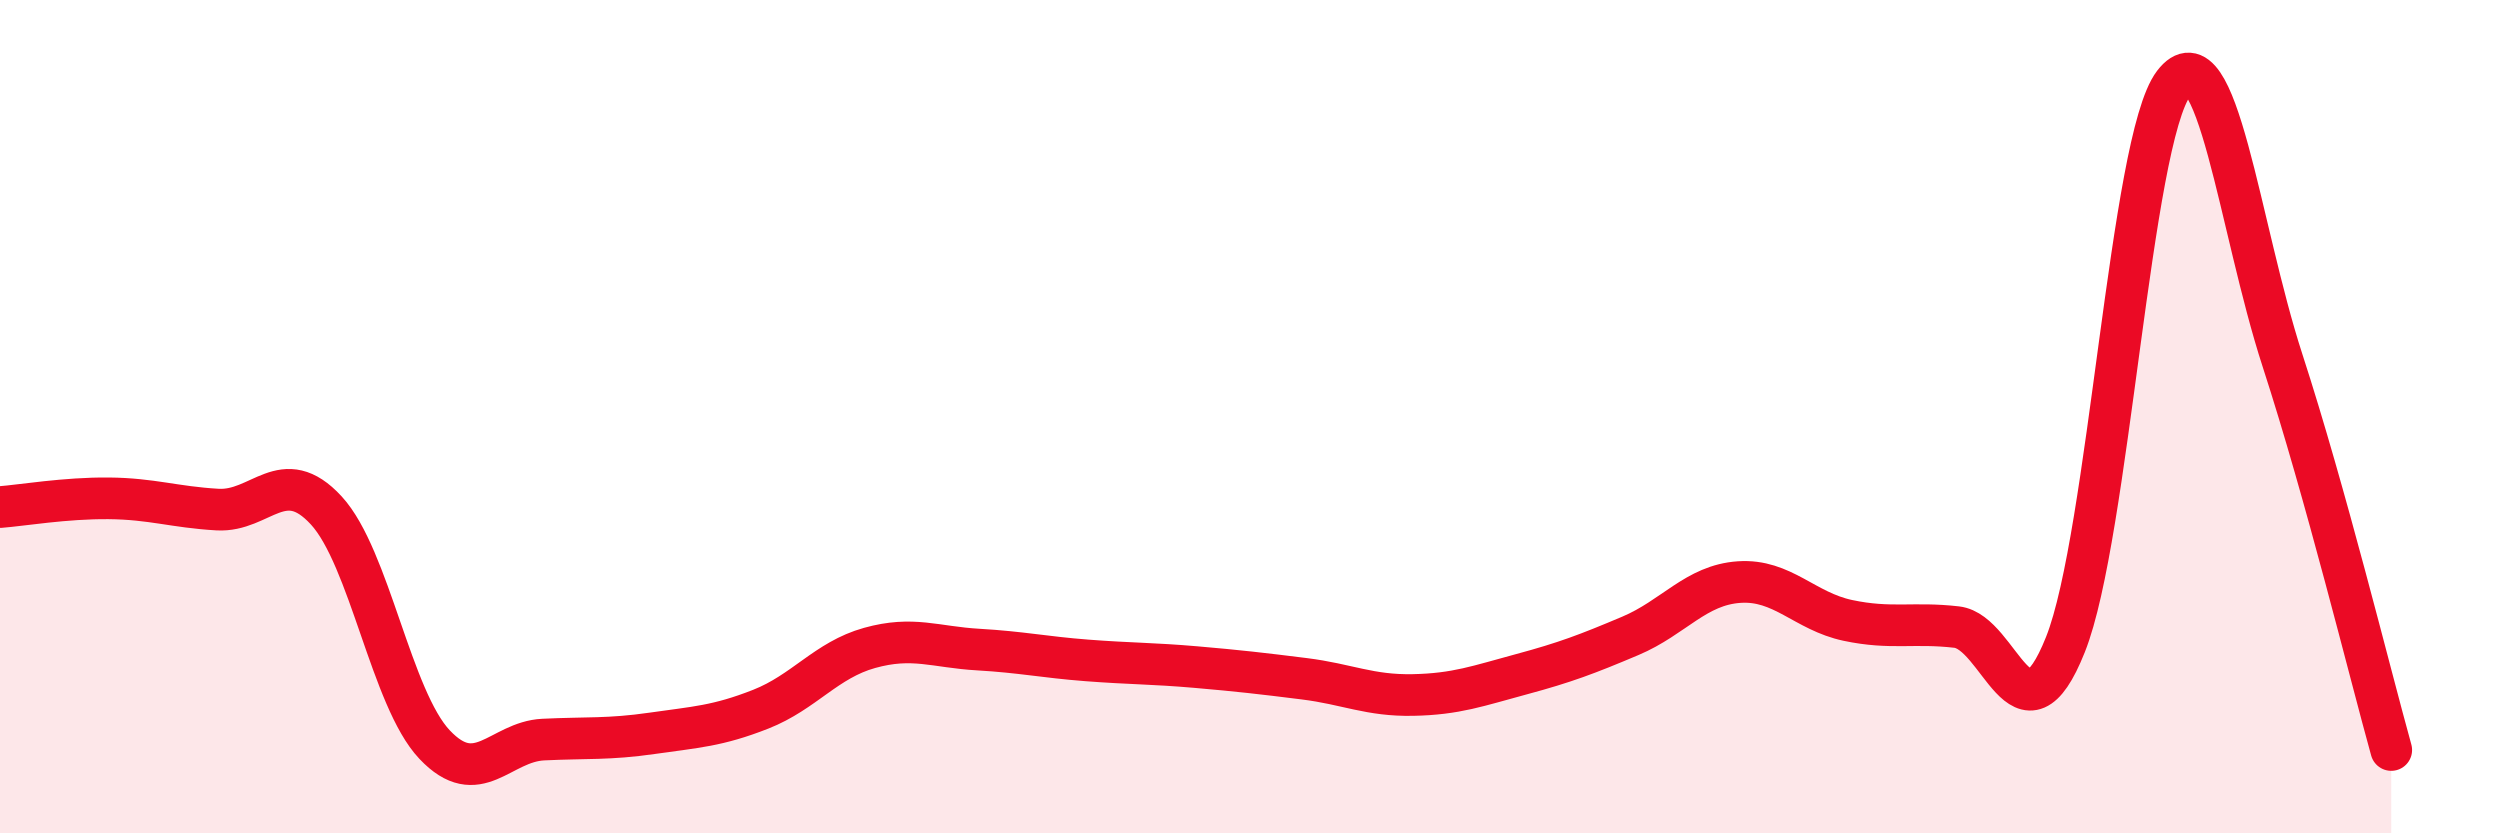
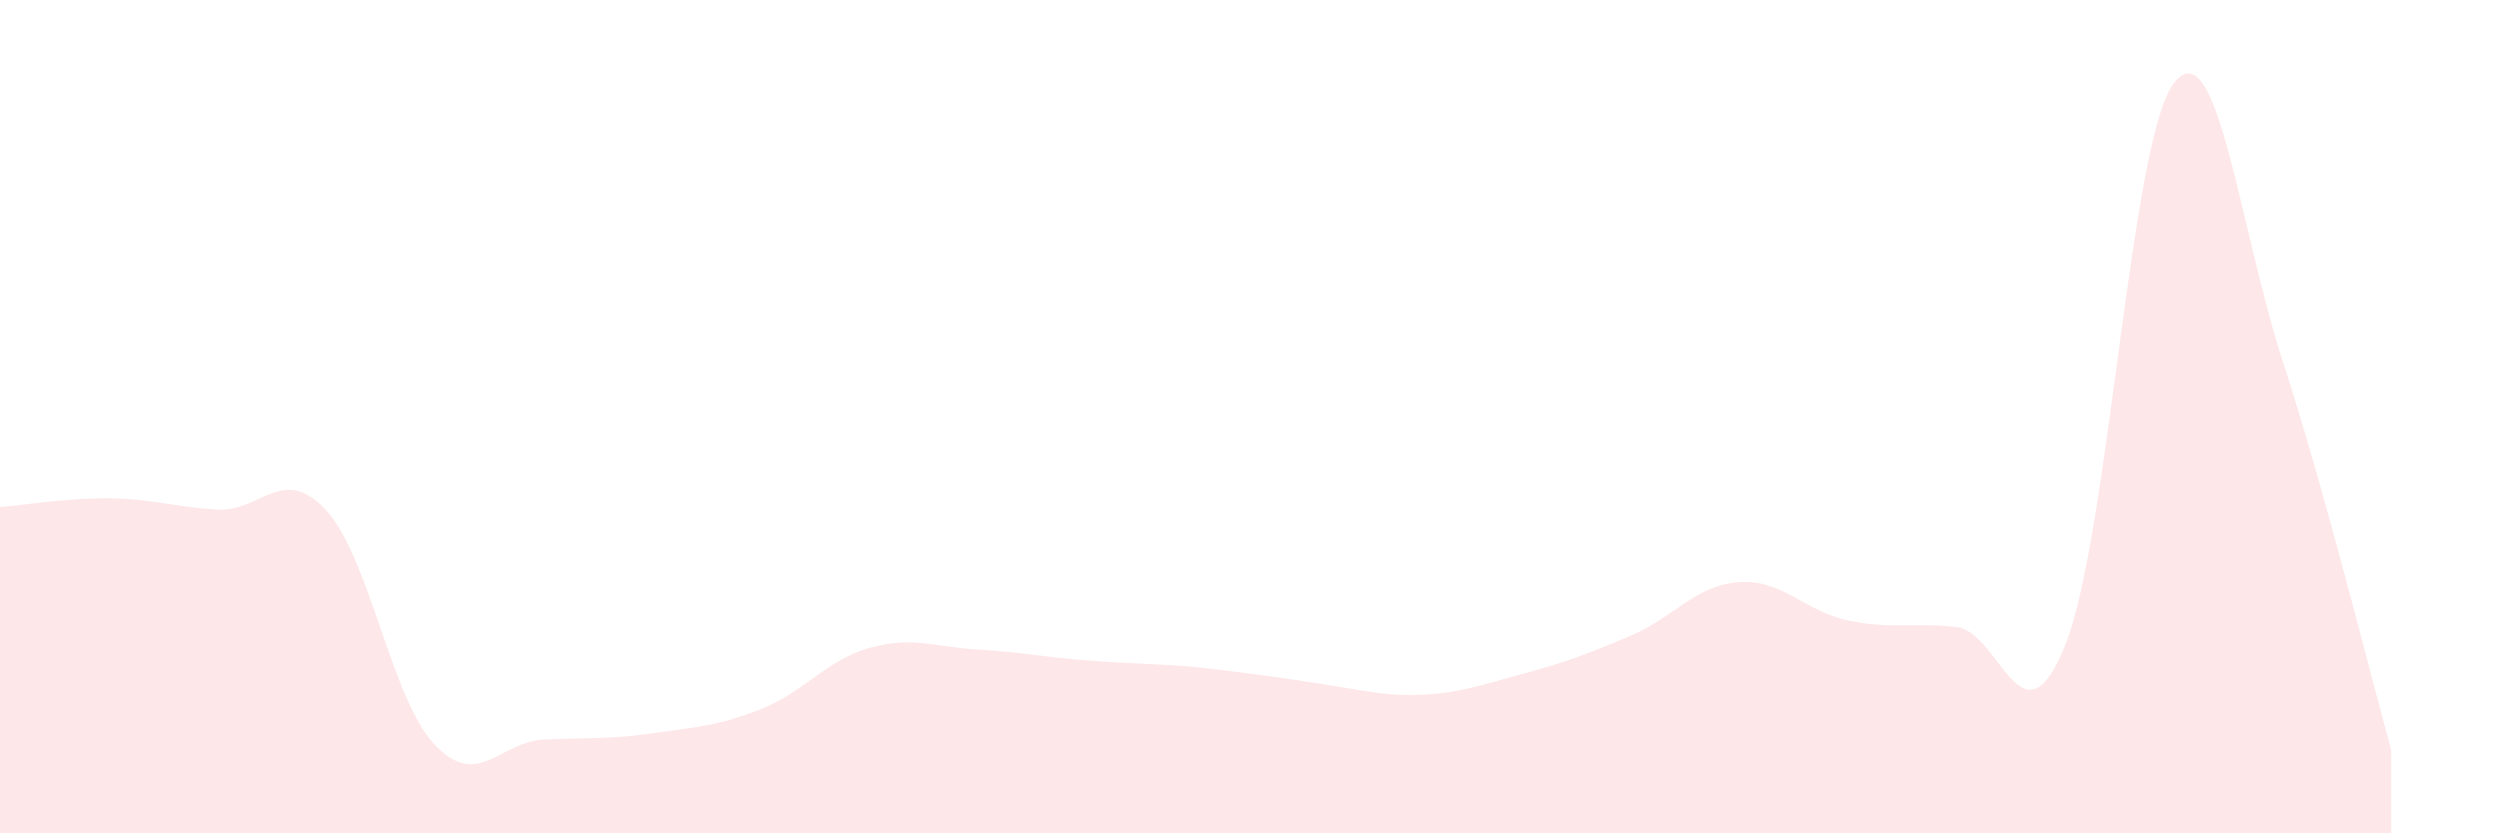
<svg xmlns="http://www.w3.org/2000/svg" width="60" height="20" viewBox="0 0 60 20">
-   <path d="M 0,12.17 C 0.52,12.13 1.57,11.95 2.61,11.96 C 3.65,11.97 4.18,12.17 5.22,12.23 C 6.26,12.29 6.79,11.12 7.83,12.25 C 8.87,13.38 9.39,16.77 10.43,17.87 C 11.47,18.97 12,17.8 13.04,17.75 C 14.08,17.7 14.61,17.75 15.65,17.6 C 16.69,17.45 17.22,17.43 18.26,17.02 C 19.3,16.61 19.83,15.84 20.87,15.55 C 21.91,15.26 22.44,15.53 23.48,15.59 C 24.52,15.65 25.05,15.77 26.09,15.85 C 27.13,15.93 27.66,15.92 28.7,16.01 C 29.74,16.1 30.26,16.16 31.3,16.29 C 32.34,16.42 32.87,16.7 33.91,16.68 C 34.95,16.66 35.48,16.46 36.52,16.18 C 37.56,15.9 38.09,15.7 39.13,15.26 C 40.17,14.82 40.7,14.04 41.74,13.97 C 42.78,13.9 43.31,14.67 44.35,14.89 C 45.39,15.11 45.92,14.93 46.96,15.05 C 48,15.17 48.53,18.08 49.57,15.47 C 50.61,12.86 51.13,3.36 52.17,2 C 53.21,0.64 53.74,5.45 54.78,8.65 C 55.82,11.85 56.87,16.13 57.39,18L57.39 20L0 20Z" fill="#EB0A25" opacity="0.1" stroke-linecap="round" stroke-linejoin="round" />
-   <path d="M 0,12.17 C 0.52,12.13 1.57,11.95 2.61,11.96 C 3.65,11.97 4.18,12.17 5.22,12.23 C 6.26,12.29 6.79,11.12 7.83,12.25 C 8.87,13.38 9.39,16.77 10.43,17.87 C 11.47,18.97 12,17.8 13.04,17.75 C 14.08,17.7 14.61,17.75 15.65,17.6 C 16.69,17.45 17.22,17.43 18.26,17.02 C 19.3,16.61 19.83,15.84 20.87,15.55 C 21.91,15.26 22.44,15.53 23.48,15.59 C 24.52,15.65 25.05,15.77 26.09,15.85 C 27.13,15.93 27.66,15.92 28.7,16.01 C 29.74,16.1 30.26,16.16 31.3,16.29 C 32.34,16.42 32.87,16.7 33.91,16.68 C 34.95,16.66 35.48,16.46 36.52,16.18 C 37.56,15.9 38.09,15.7 39.13,15.26 C 40.17,14.82 40.7,14.04 41.74,13.97 C 42.78,13.9 43.31,14.67 44.35,14.89 C 45.39,15.11 45.92,14.93 46.96,15.05 C 48,15.17 48.53,18.08 49.57,15.47 C 50.61,12.86 51.13,3.36 52.17,2 C 53.21,0.64 53.74,5.45 54.78,8.65 C 55.82,11.85 56.87,16.13 57.39,18" stroke="#EB0A25" stroke-width="1" fill="none" stroke-linecap="round" stroke-linejoin="round" />
+   <path d="M 0,12.17 C 0.52,12.13 1.57,11.95 2.61,11.96 C 3.65,11.97 4.18,12.17 5.22,12.23 C 6.26,12.29 6.79,11.12 7.83,12.25 C 8.87,13.38 9.39,16.77 10.43,17.87 C 11.47,18.97 12,17.8 13.04,17.75 C 14.08,17.7 14.61,17.75 15.65,17.6 C 16.69,17.45 17.22,17.43 18.26,17.02 C 19.3,16.61 19.83,15.84 20.87,15.55 C 21.91,15.26 22.44,15.53 23.48,15.59 C 24.52,15.65 25.05,15.77 26.09,15.85 C 27.13,15.93 27.66,15.92 28.7,16.01 C 32.34,16.42 32.87,16.7 33.91,16.68 C 34.95,16.66 35.48,16.46 36.52,16.18 C 37.56,15.9 38.09,15.7 39.13,15.26 C 40.17,14.82 40.7,14.04 41.74,13.97 C 42.78,13.9 43.31,14.67 44.35,14.89 C 45.39,15.11 45.92,14.93 46.96,15.05 C 48,15.17 48.53,18.08 49.57,15.47 C 50.61,12.86 51.13,3.36 52.17,2 C 53.21,0.64 53.74,5.45 54.78,8.65 C 55.82,11.85 56.87,16.13 57.39,18L57.39 20L0 20Z" fill="#EB0A25" opacity="0.1" stroke-linecap="round" stroke-linejoin="round" />
</svg>